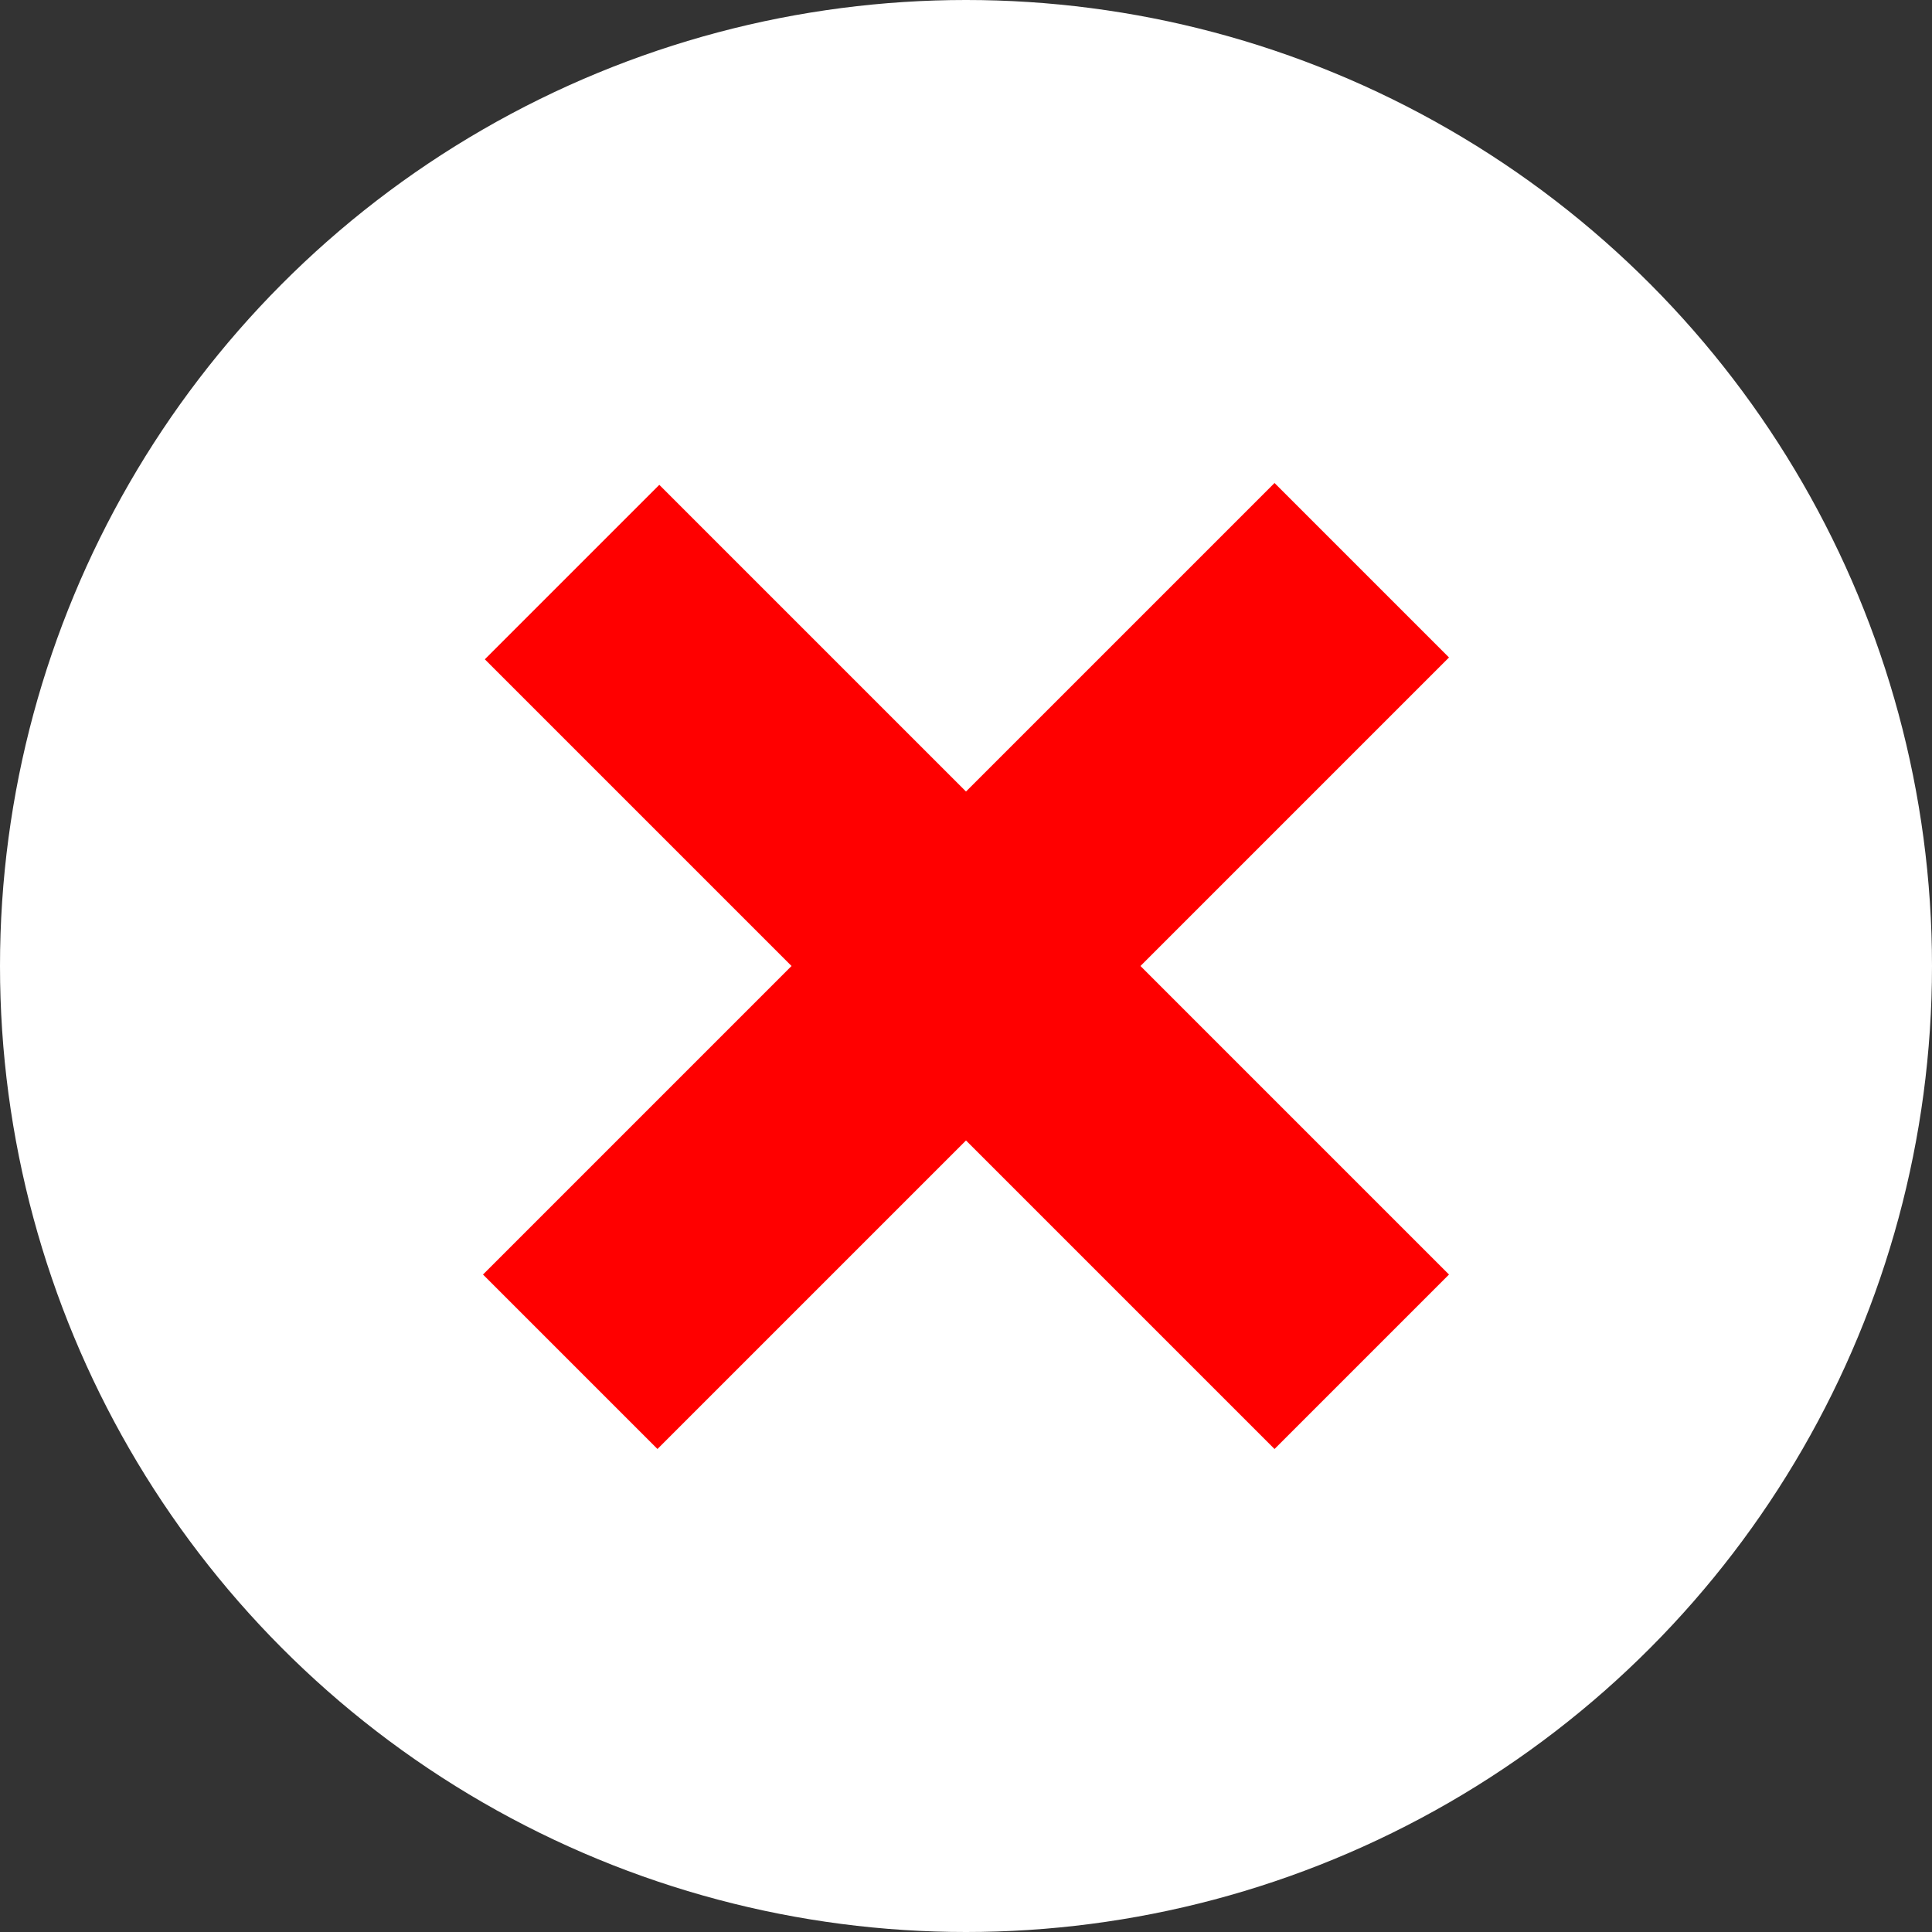
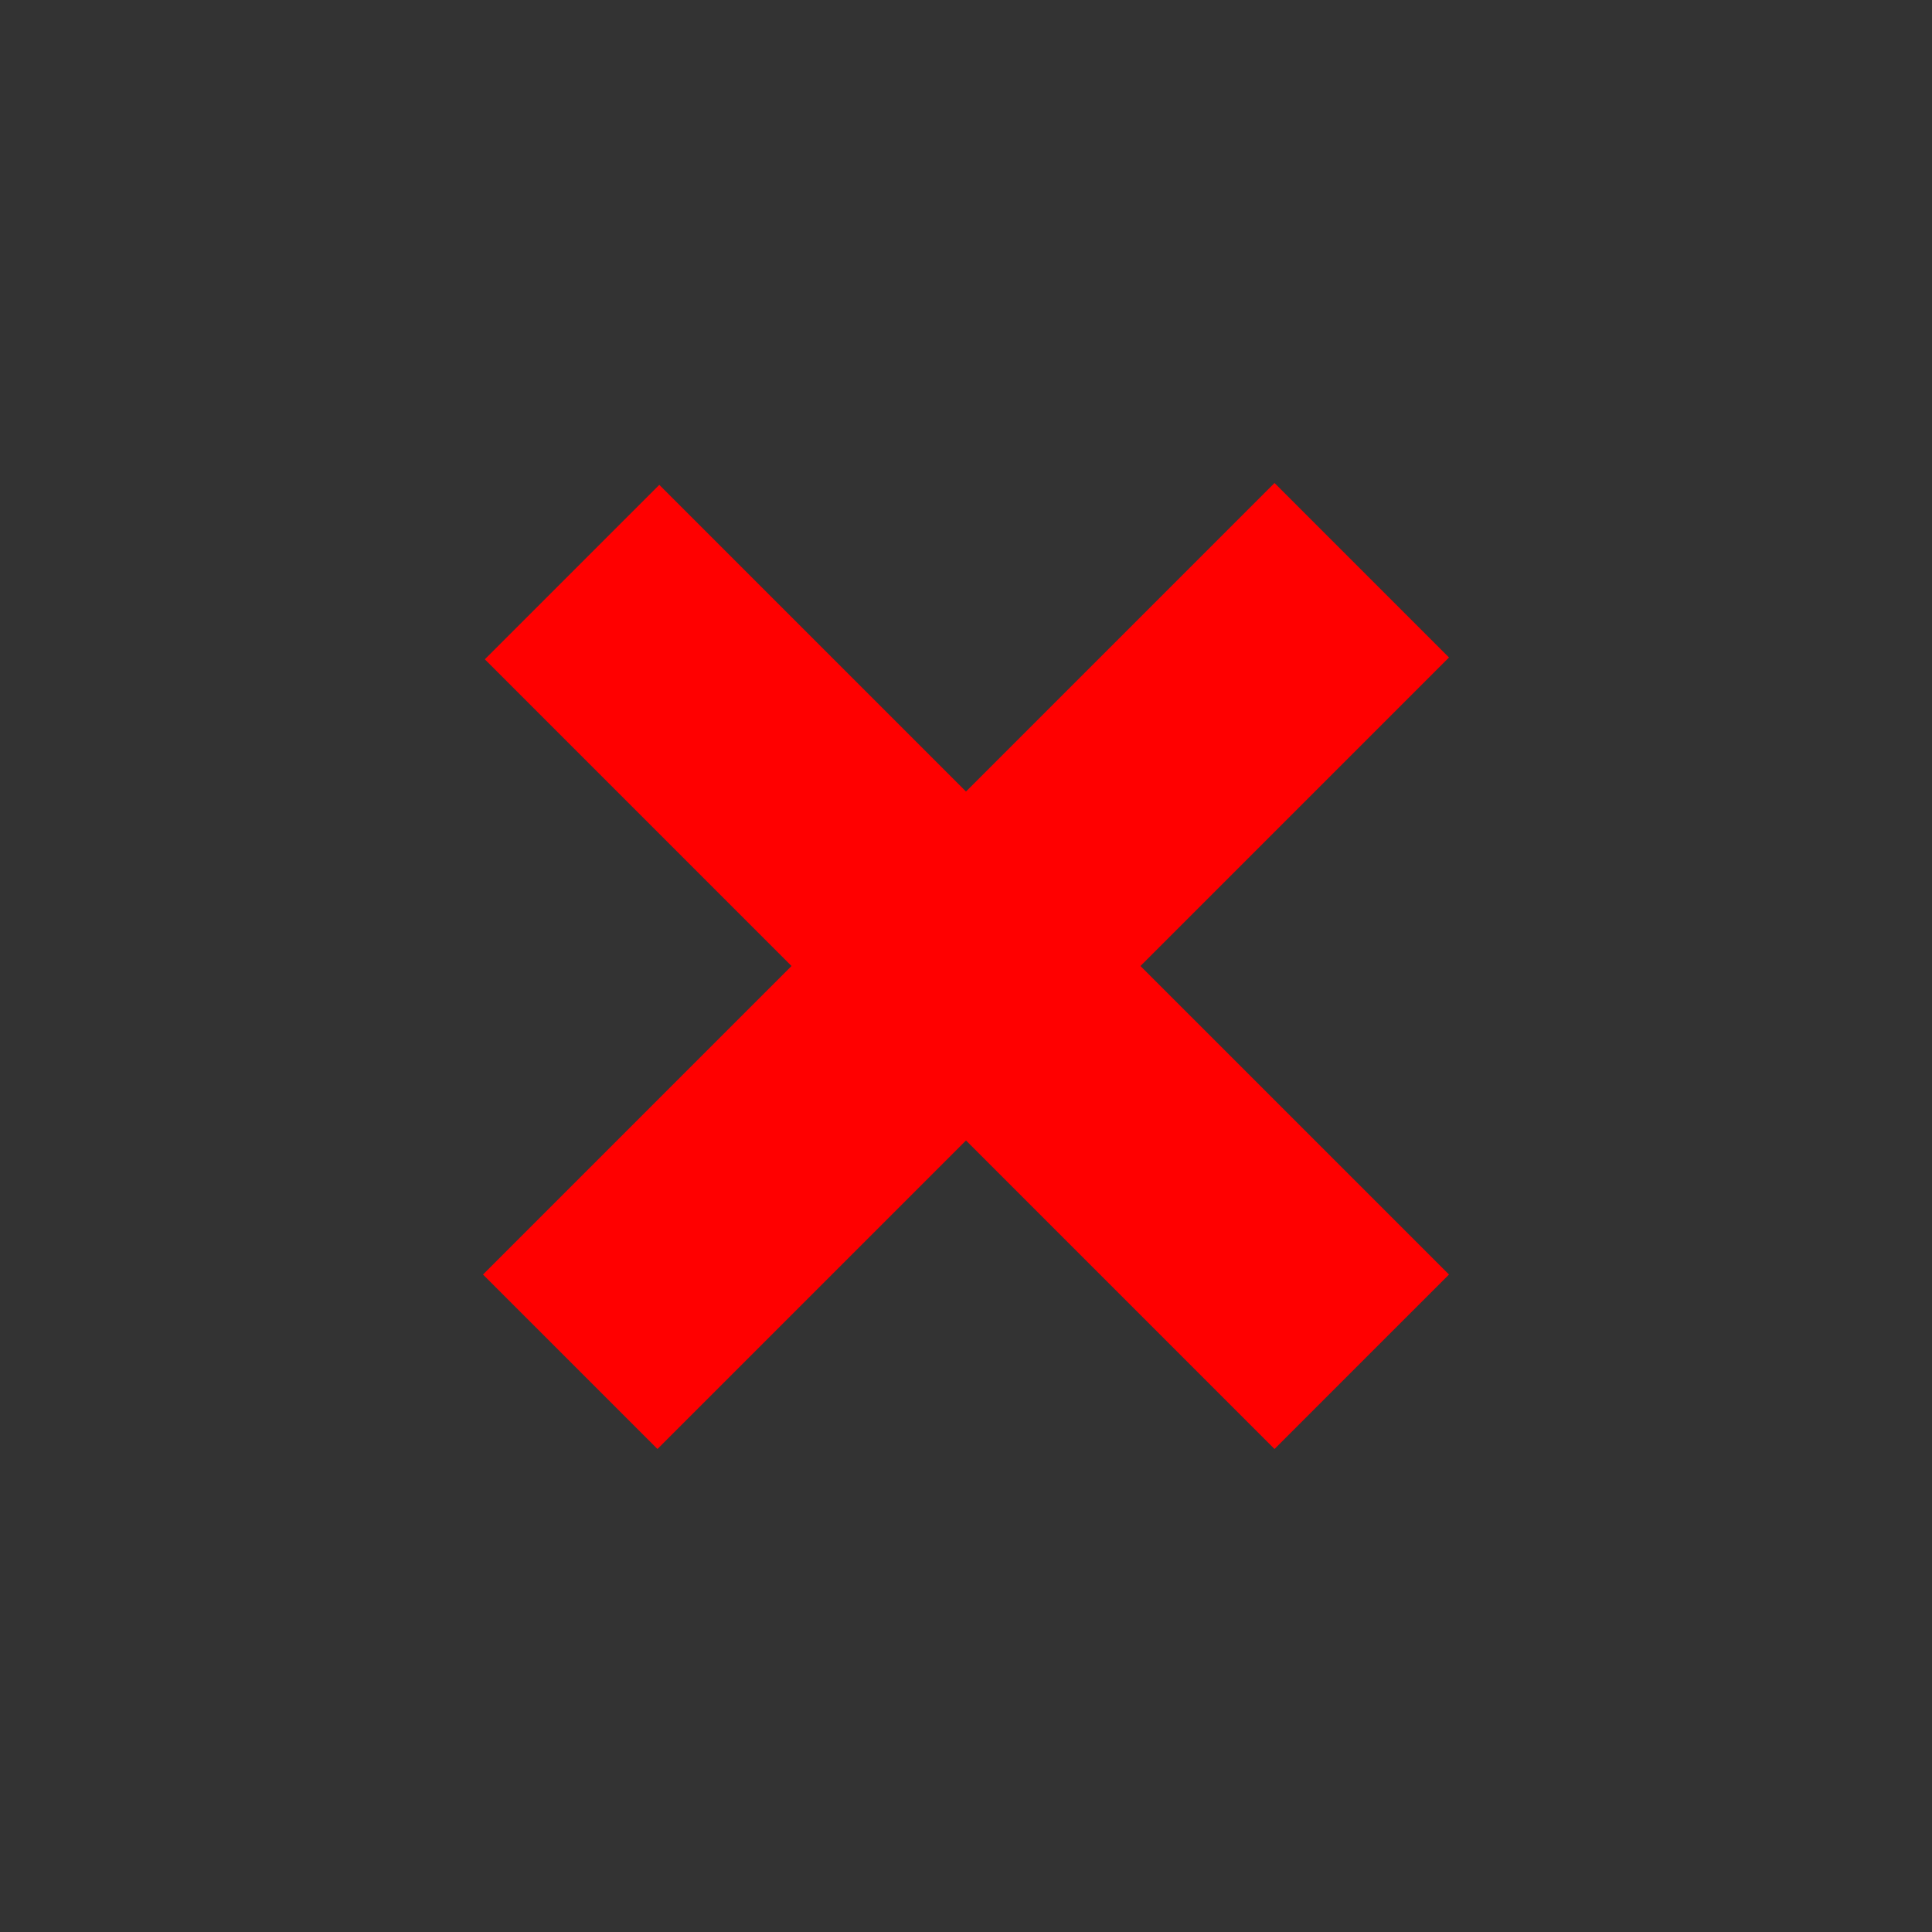
<svg xmlns="http://www.w3.org/2000/svg" version="1.1" id="Слой_1" x="0px" y="0px" width="200px" height="200px" viewBox="0 0 200 200" enable-background="new 0 0 200 200" xml:space="preserve">
  <rect x="0" y="0" width="200" height="200" fill="#333333" stroke="none" />
-   <circle fill="#FFFFFF" cx="100" cy="100" r="100" />
  <g>
    <path fill="#FF0000" d="M100,81.939L131.939,50l18.06,18.061L118.061,100l31.938,31.939L131.939,150L100,118.061l-31.939,31.938   l-18.06-18.06L81.938,100L50.189,68.251l18.062-18.061L100,81.939z" />
  </g>
</svg>